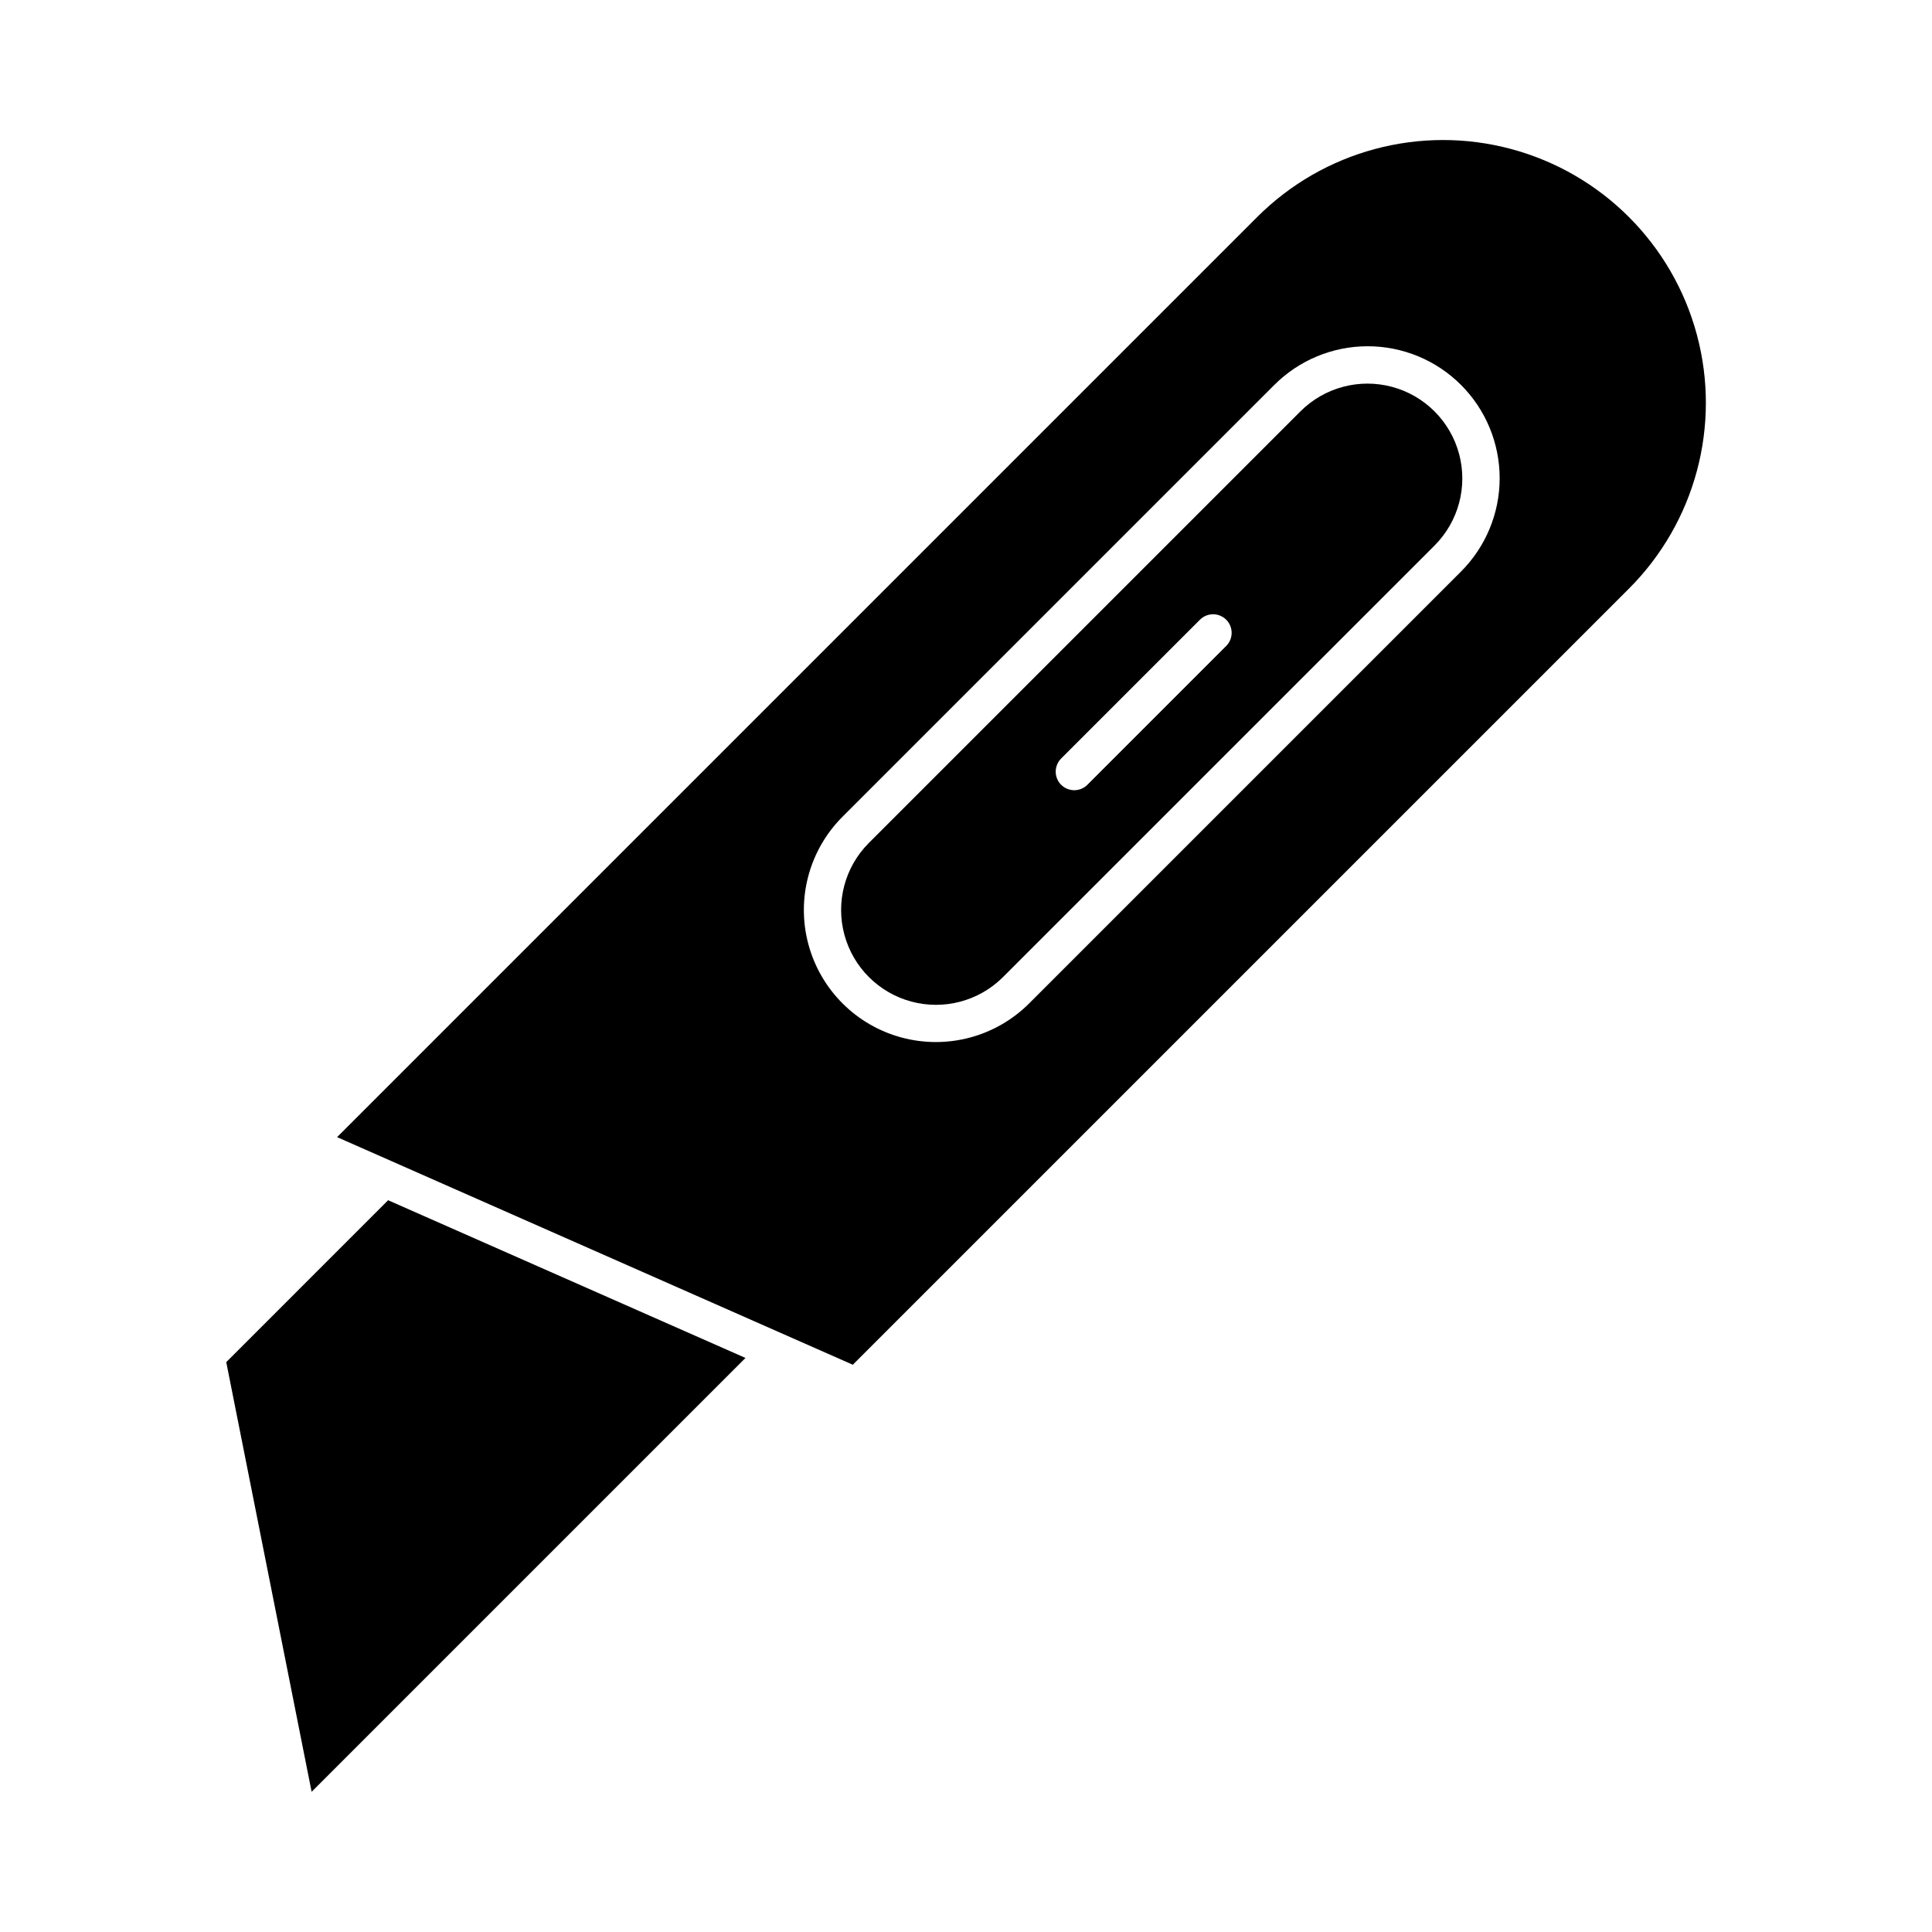
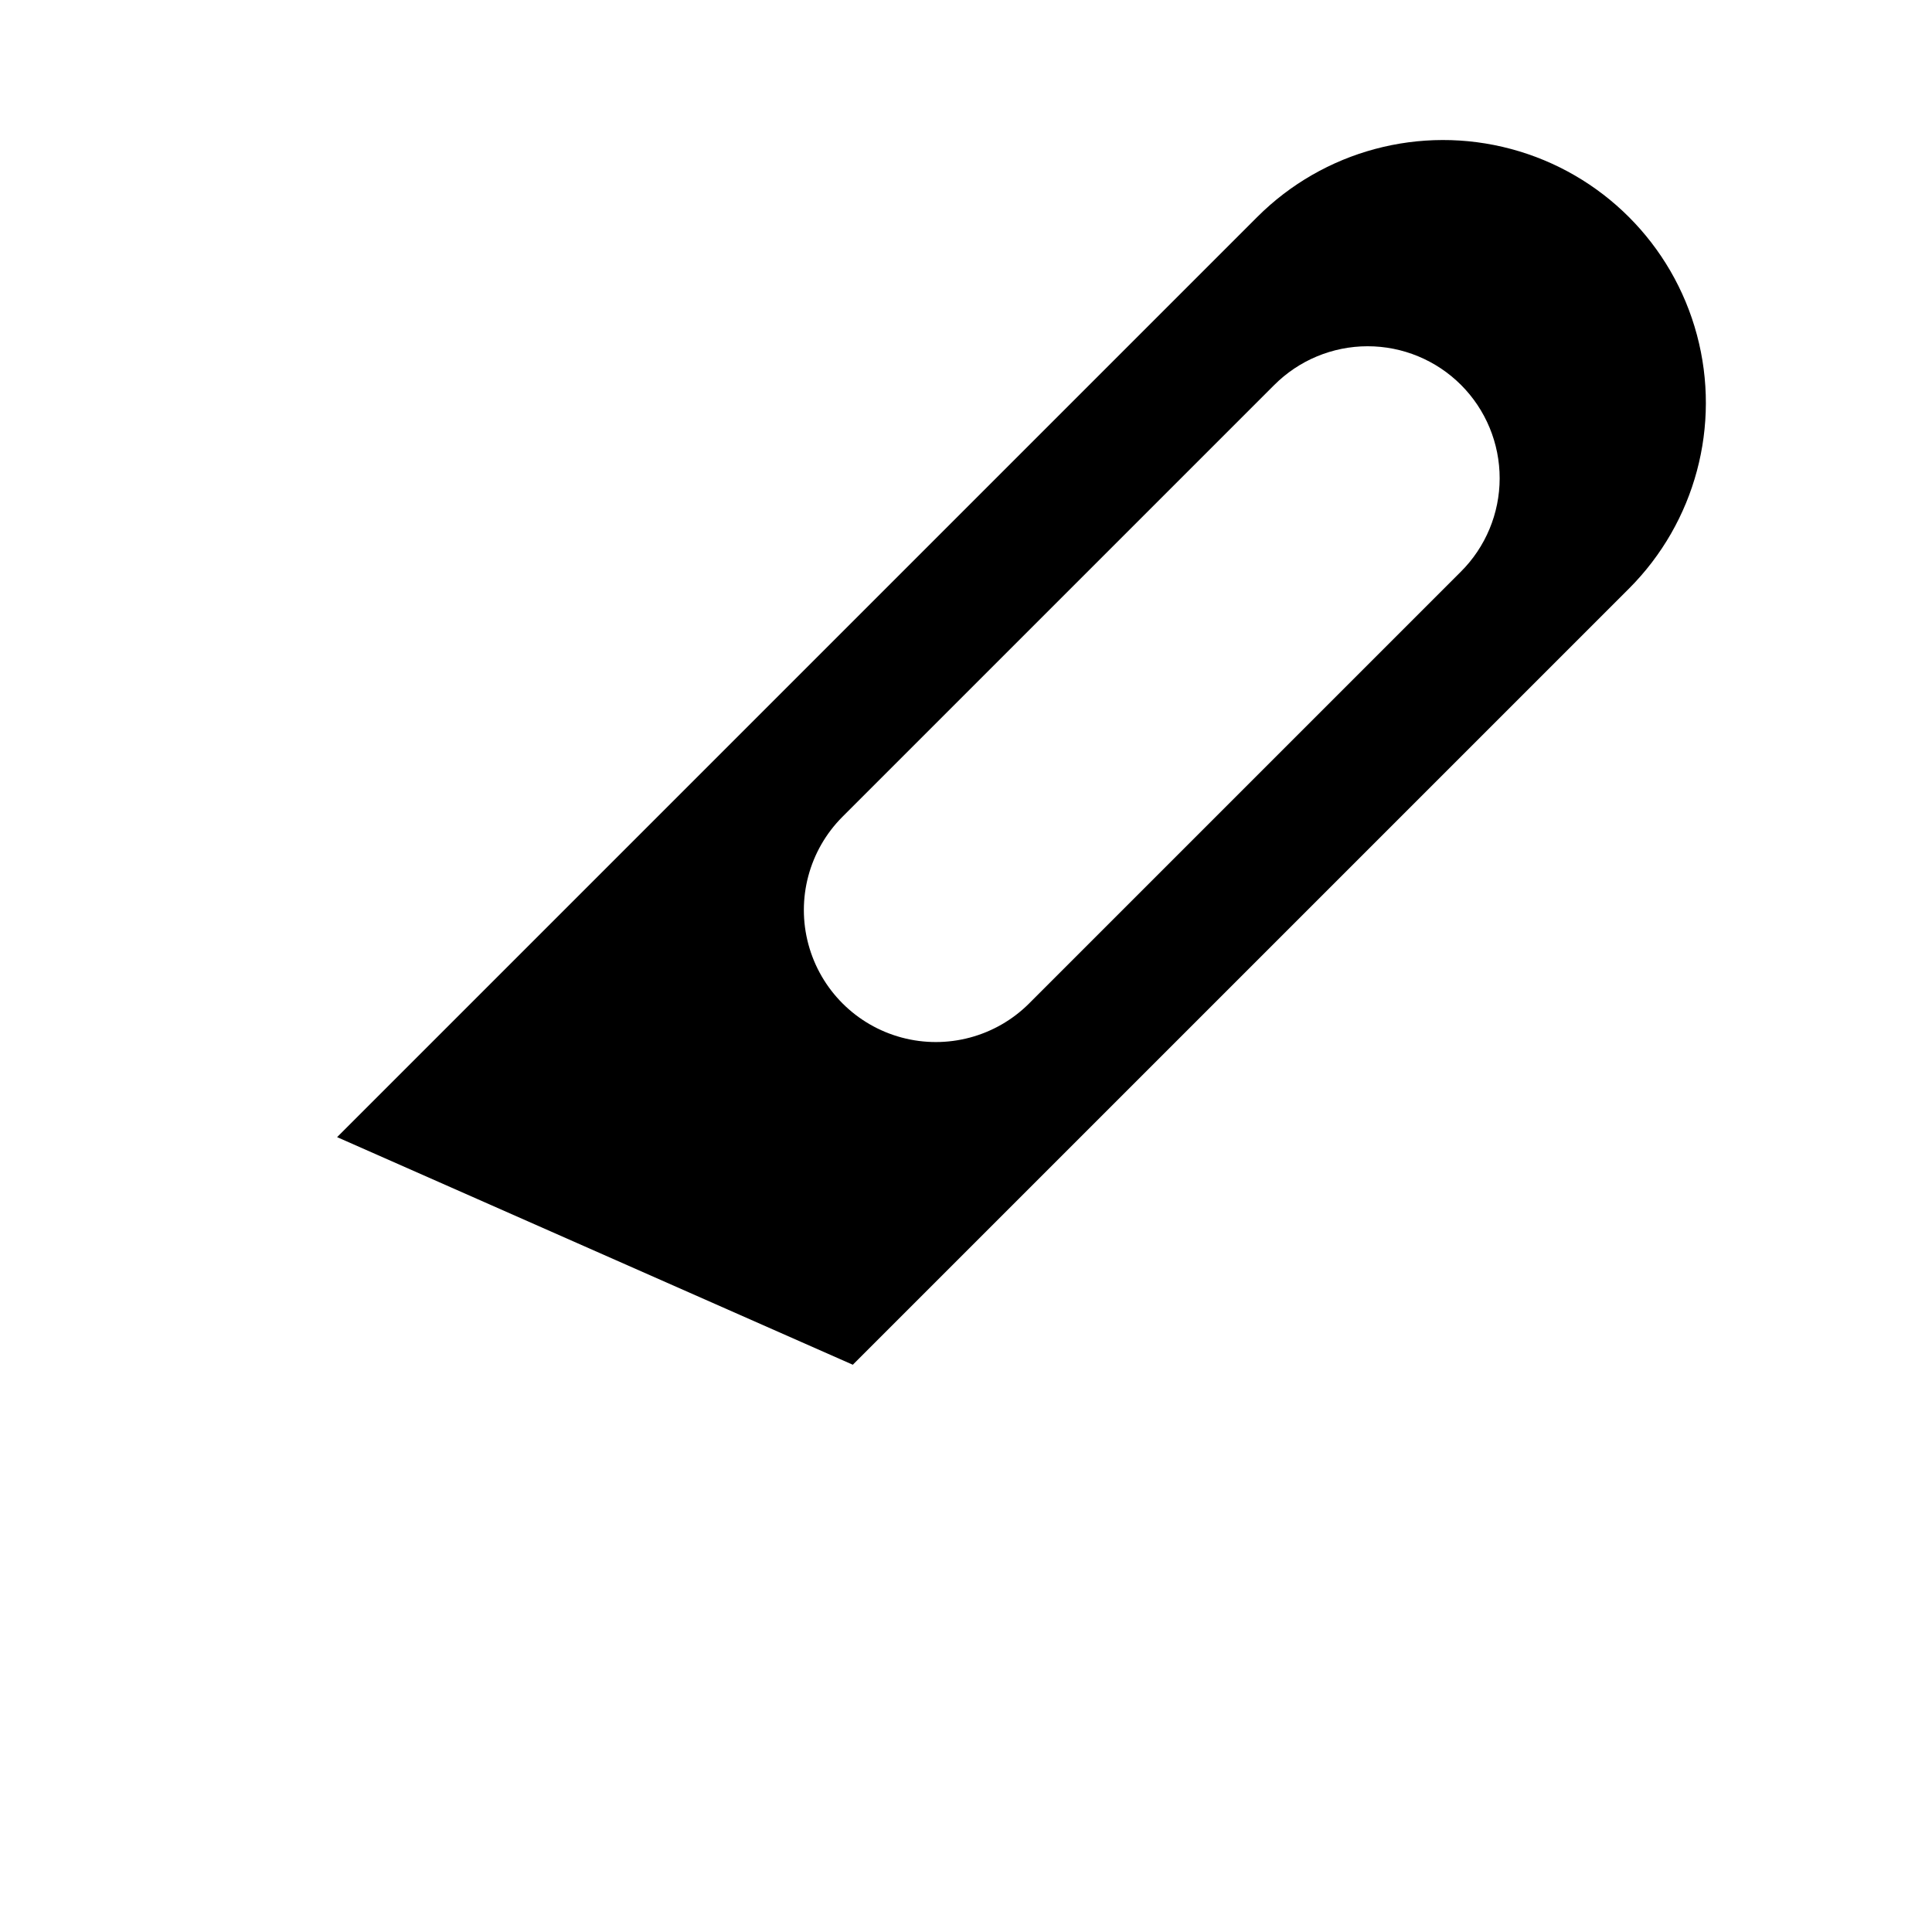
<svg xmlns="http://www.w3.org/2000/svg" fill="#000000" width="800px" height="800px" version="1.1" viewBox="144 144 512 512">
  <g>
    <path d="m575.67 300.01c17.598-17.598 24.469-43.242 18.027-67.277-6.438-24.035-25.215-42.809-49.25-49.25-24.035-6.441-49.68 0.434-67.273 18.027l-243.84 243.84 136.67 60.32zm-208.45 60.488 114.44-114.44-0.004 0.004c6.555-6.586 15.461-10.293 24.75-10.301 9.289-0.012 18.203 3.676 24.773 10.242 6.57 6.57 10.254 15.484 10.246 24.773-0.012 9.293-3.719 18.195-10.305 24.75l-114.44 114.44h0.004c-8.844 8.801-21.707 12.227-33.754 8.988-12.051-3.238-21.461-12.652-24.699-24.703-3.242-12.047 0.184-24.91 8.988-33.754z" />
-     <path d="m341.56 503.87-94.703-41.797-42.898 42.902 22.625 113.87z" />
-     <path d="m409.73 403.01 114.44-114.44-0.004 0.004c6.352-6.352 8.832-15.605 6.508-24.281-2.324-8.676-9.102-15.449-17.773-17.773-8.676-2.324-17.934 0.152-24.281 6.504l-114.44 114.44c-6.301 6.359-8.742 15.59-6.41 24.234 2.328 8.645 9.082 15.395 17.727 17.727 8.641 2.328 17.871-0.113 24.234-6.414zm15.531-58.039 36.785-36.785c1.93-1.879 5.008-1.859 6.914 0.043 1.902 1.906 1.922 4.988 0.043 6.914l-36.785 36.785v0.004c-0.918 0.941-2.176 1.477-3.492 1.484-1.316 0.008-2.582-0.512-3.512-1.441-0.93-0.93-1.449-2.195-1.441-3.512 0.012-1.316 0.547-2.574 1.488-3.492z" />
  </g>
</svg>